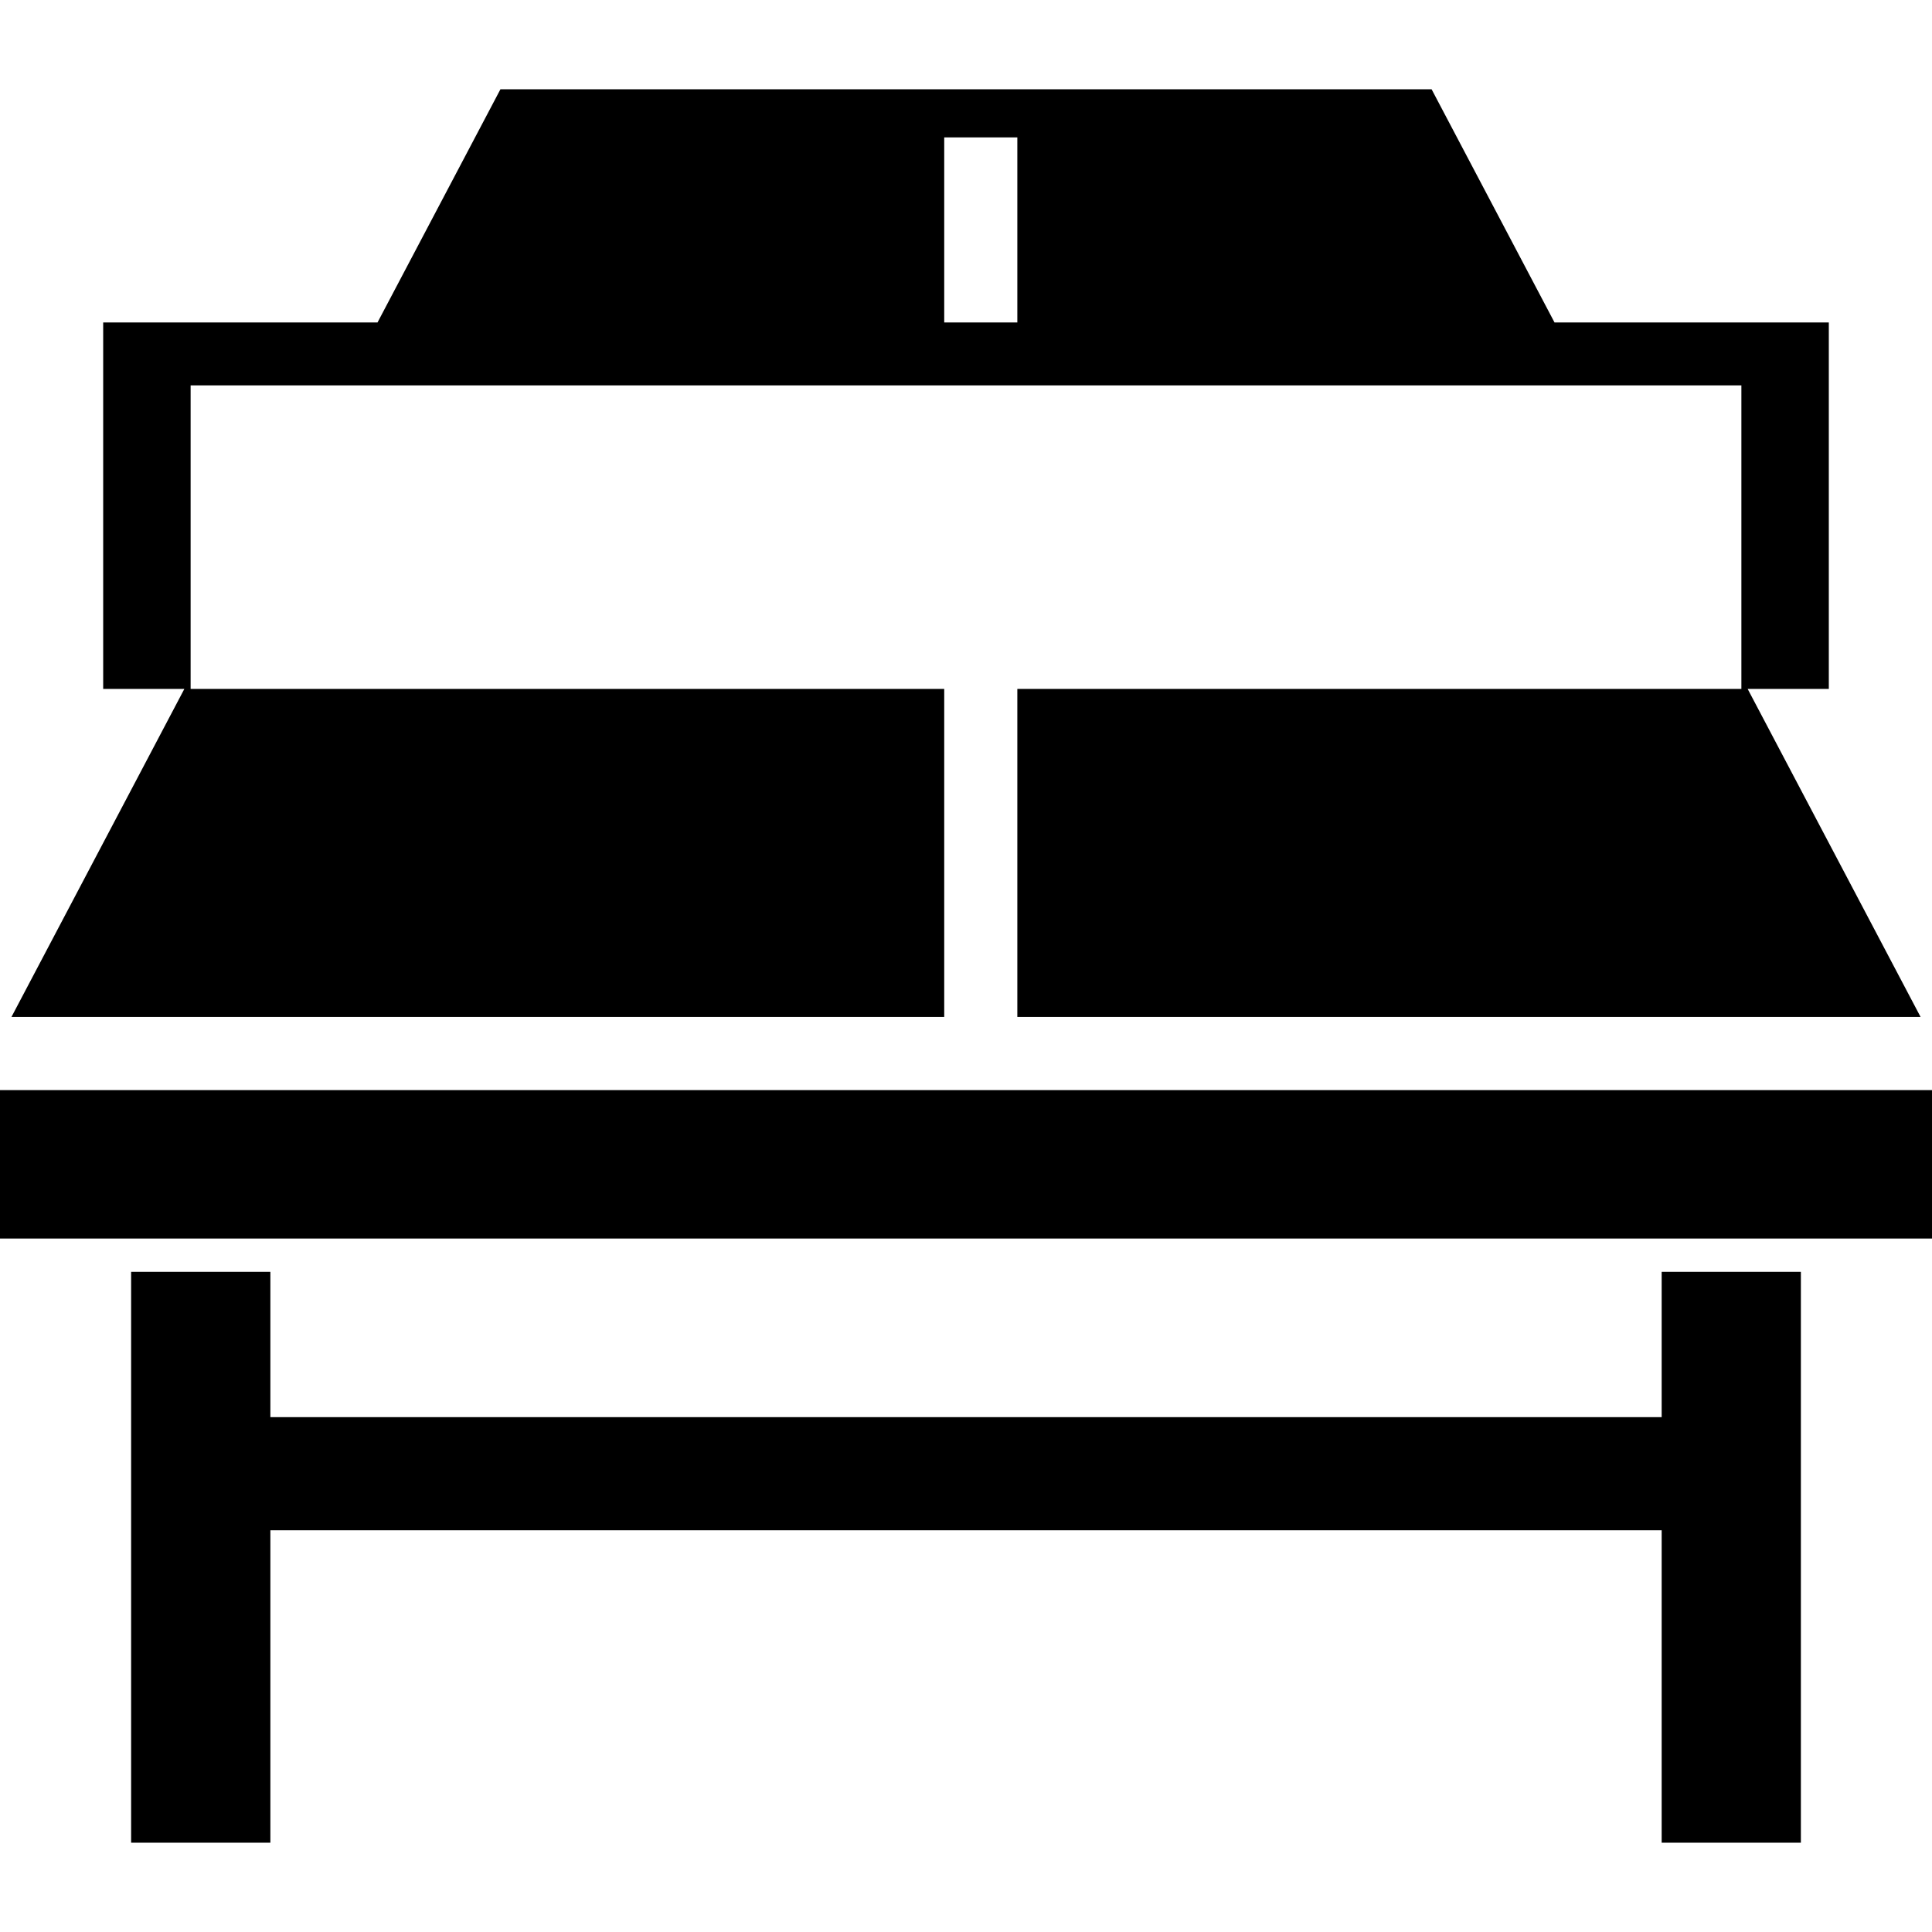
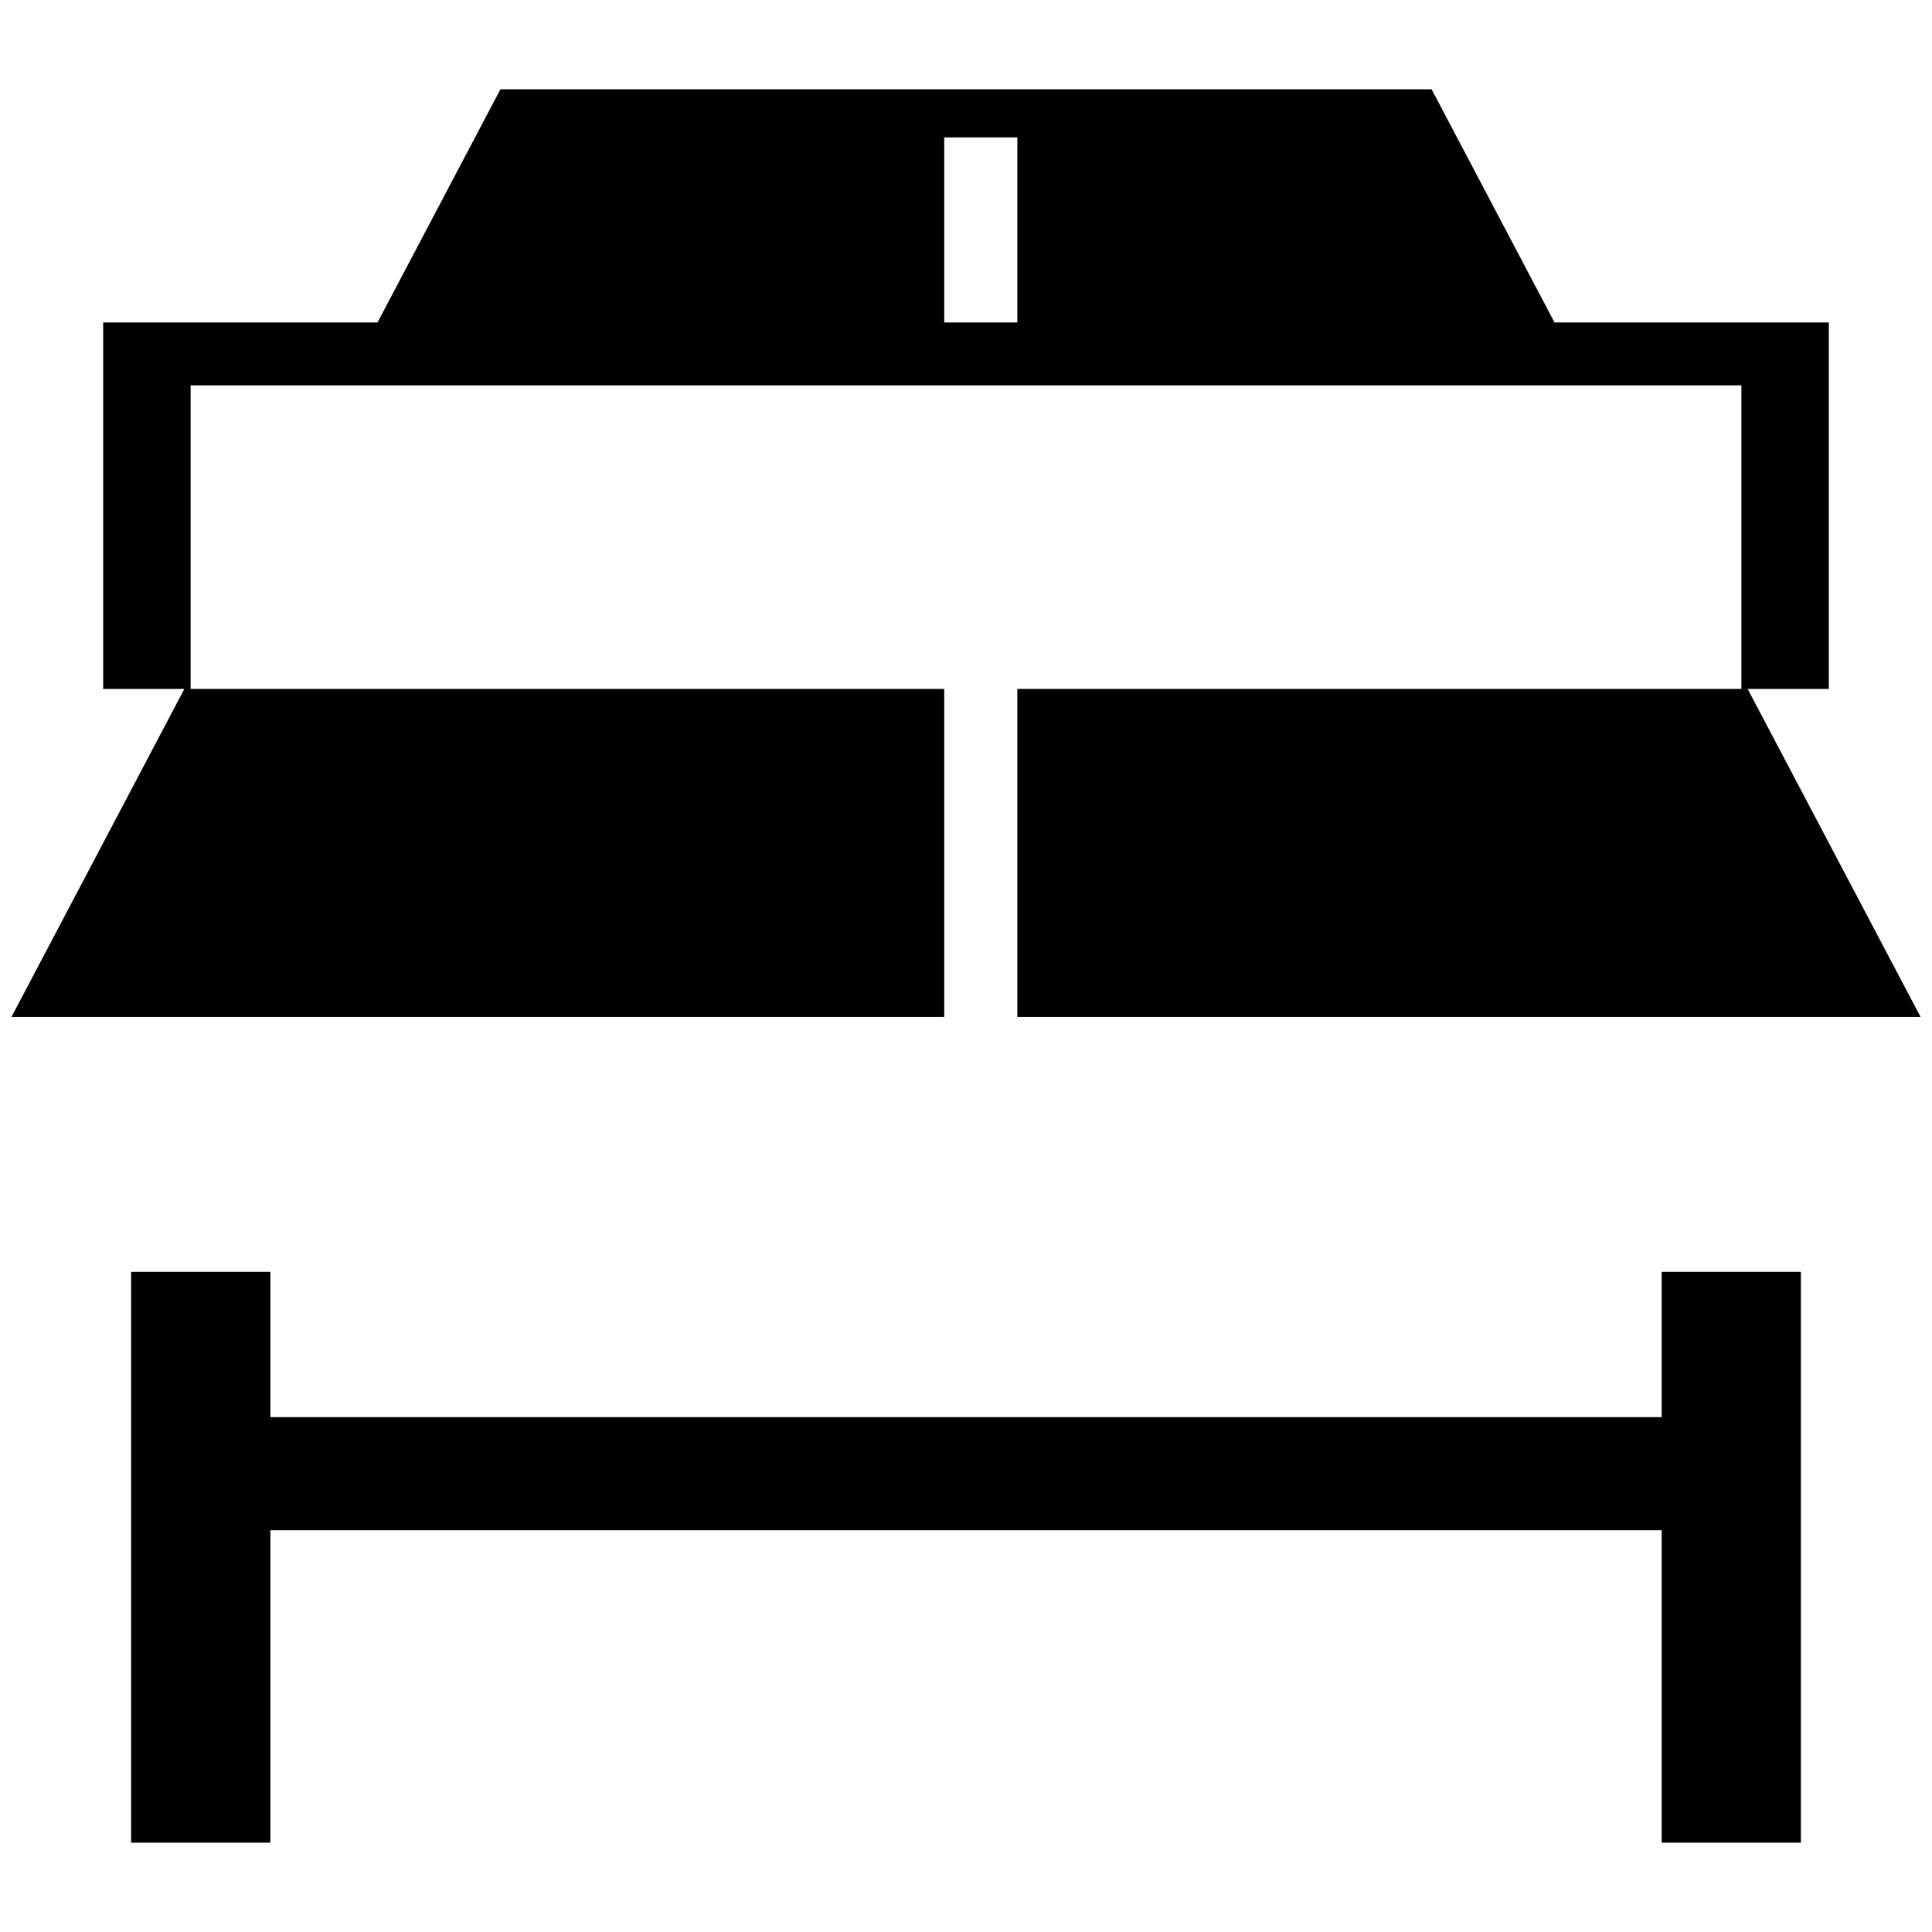
<svg xmlns="http://www.w3.org/2000/svg" version="1.1" id="_x32_" viewBox="0 0 512 512" xml:space="preserve">
  <style type="text/css">
	.st0{fill:#000000;}
</style>
  <g>
    <polygon class="st0" points="440.359,375.558 71.651,375.558 71.651,337.052 34.748,337.052 34.748,488.334 71.651,488.334    71.651,405.541 440.359,405.541 440.359,488.334 477.252,488.334 477.252,337.052 440.359,337.052  " />
    <path class="st0" d="M250.228,269.504v-86.935H50.516v-80.44h410.969v80.44H269.603v86.935h239.372l-45.83-86.935h21.511V85.462   h-21.798h-1.374h-49.517l-32.574-61.796H132.617l-32.574,61.796H50.516h-1.364H27.344v97.107h21.512L3.035,269.504H250.228z    M250.228,36.419h19.375v49.043h-19.375V36.419z" />
-     <rect y="288.889" class="st0" width="512" height="39.336" />
  </g>
</svg>